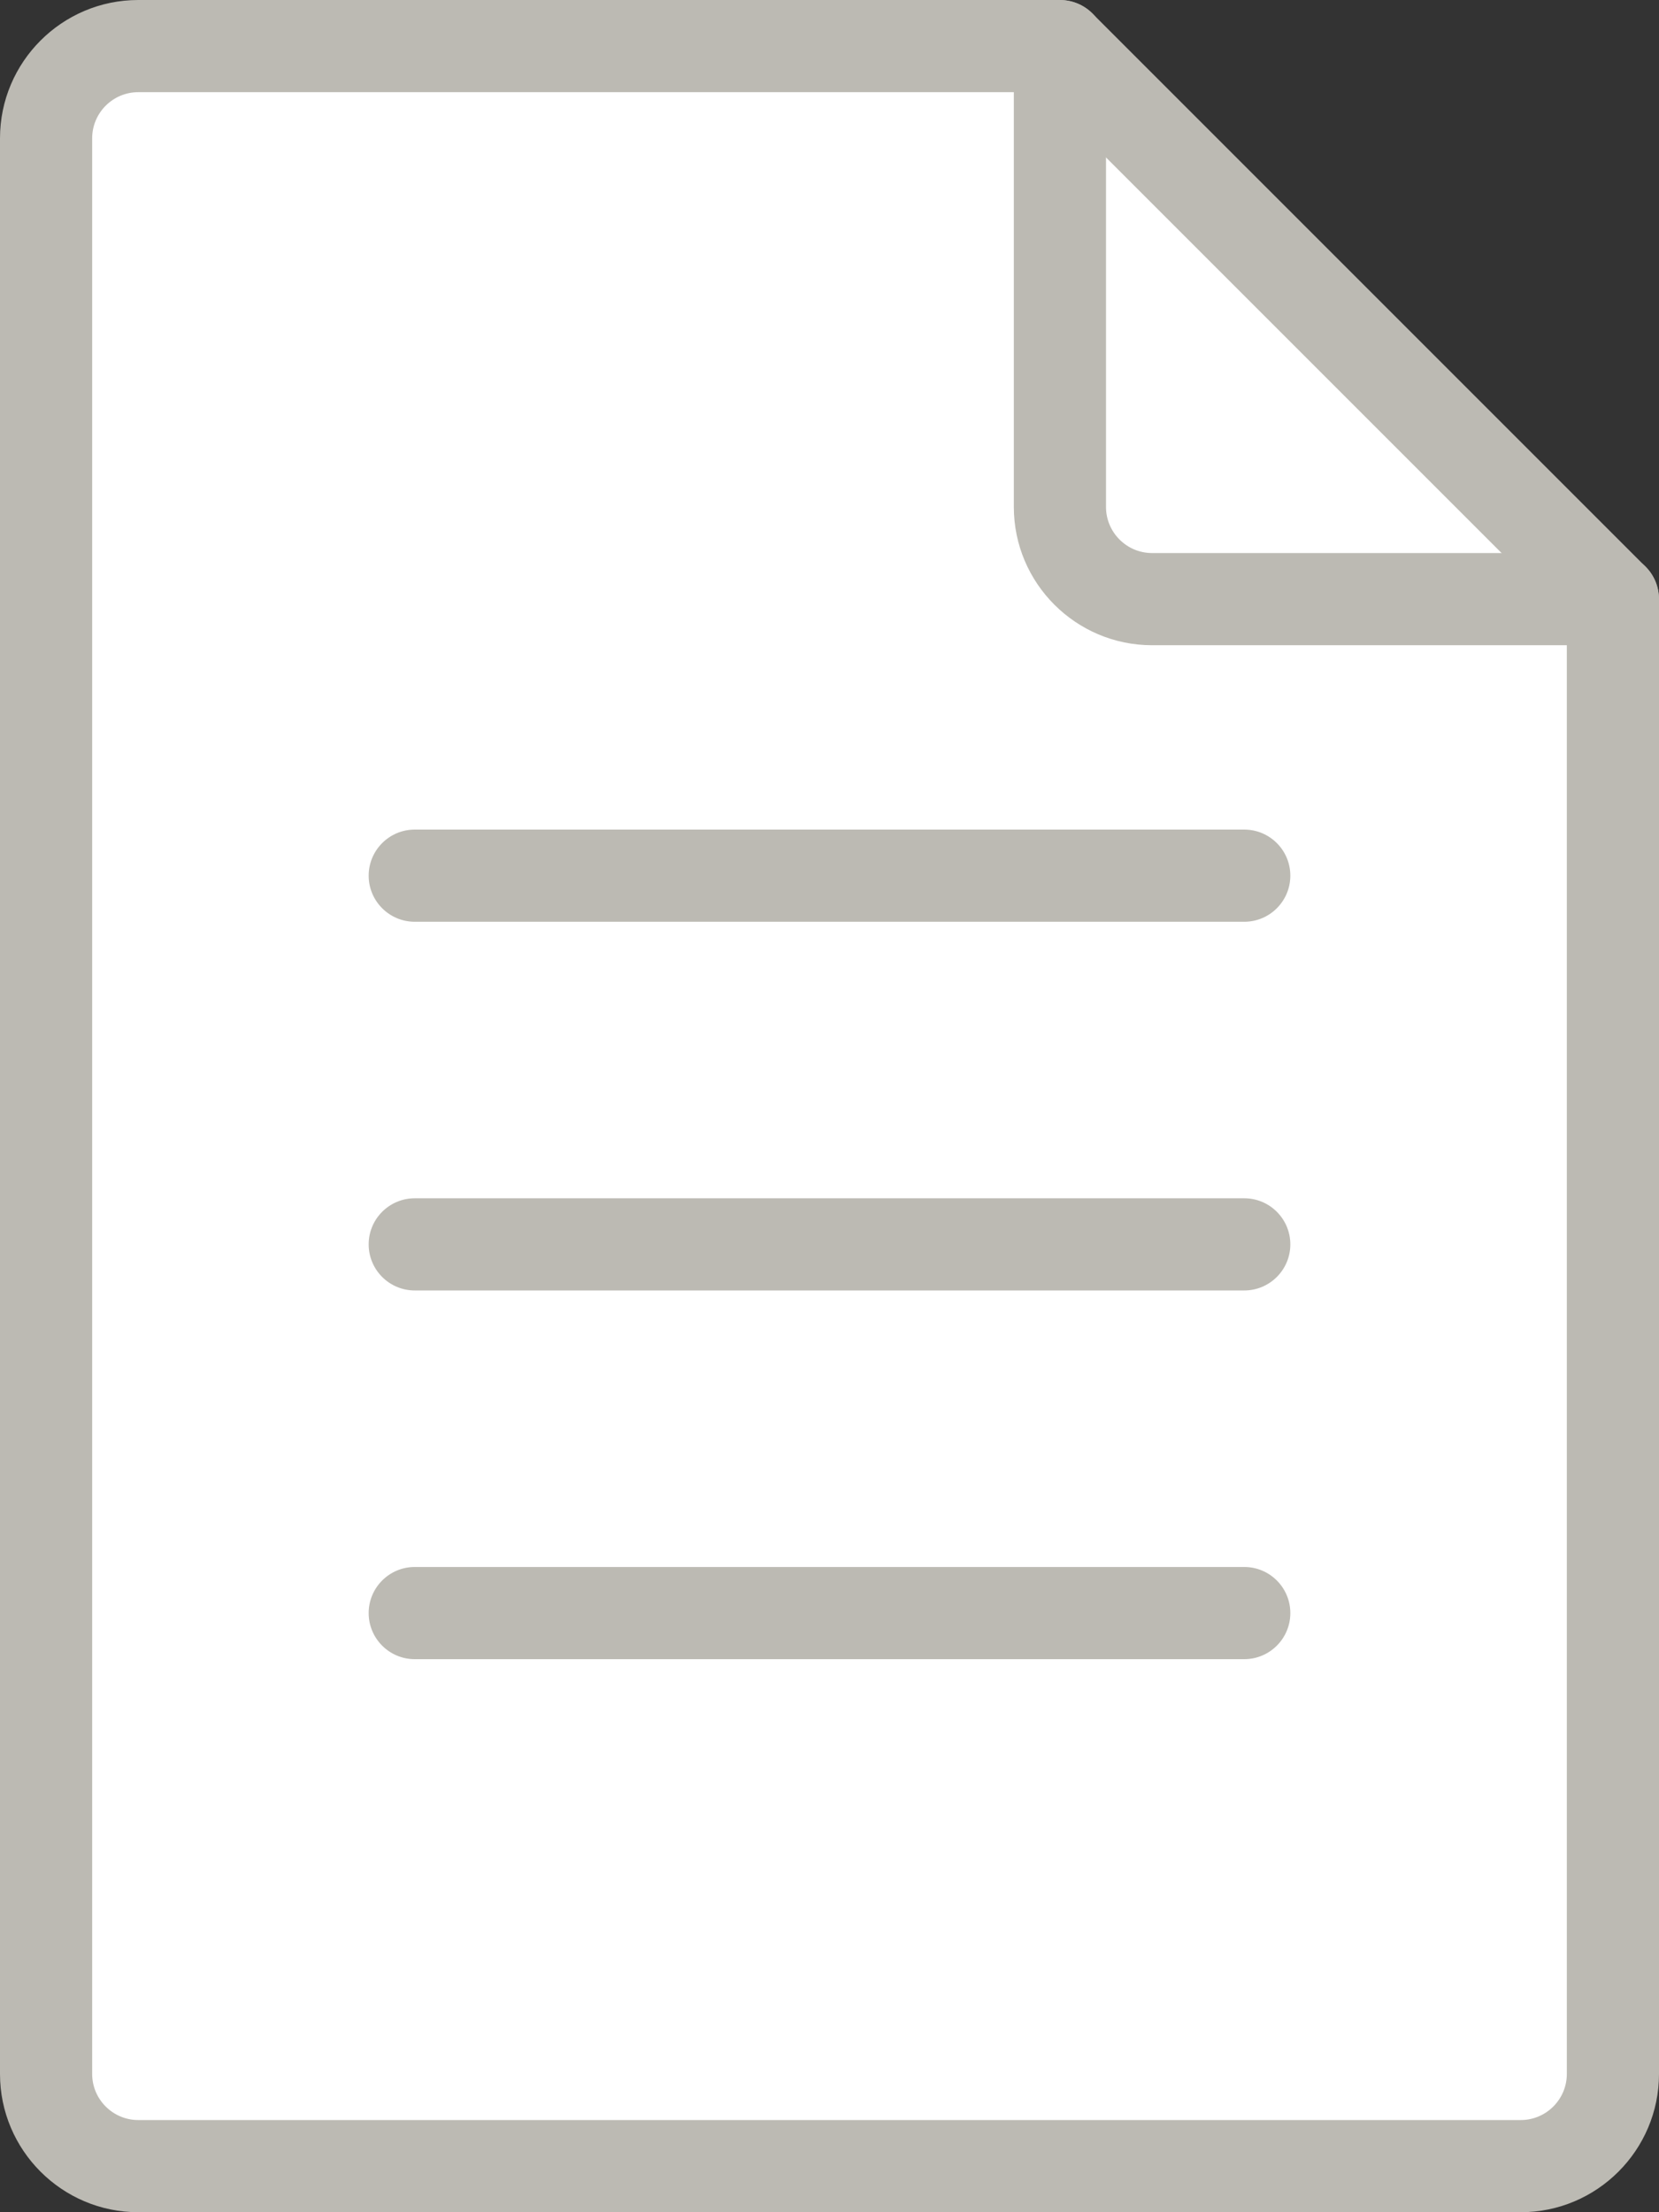
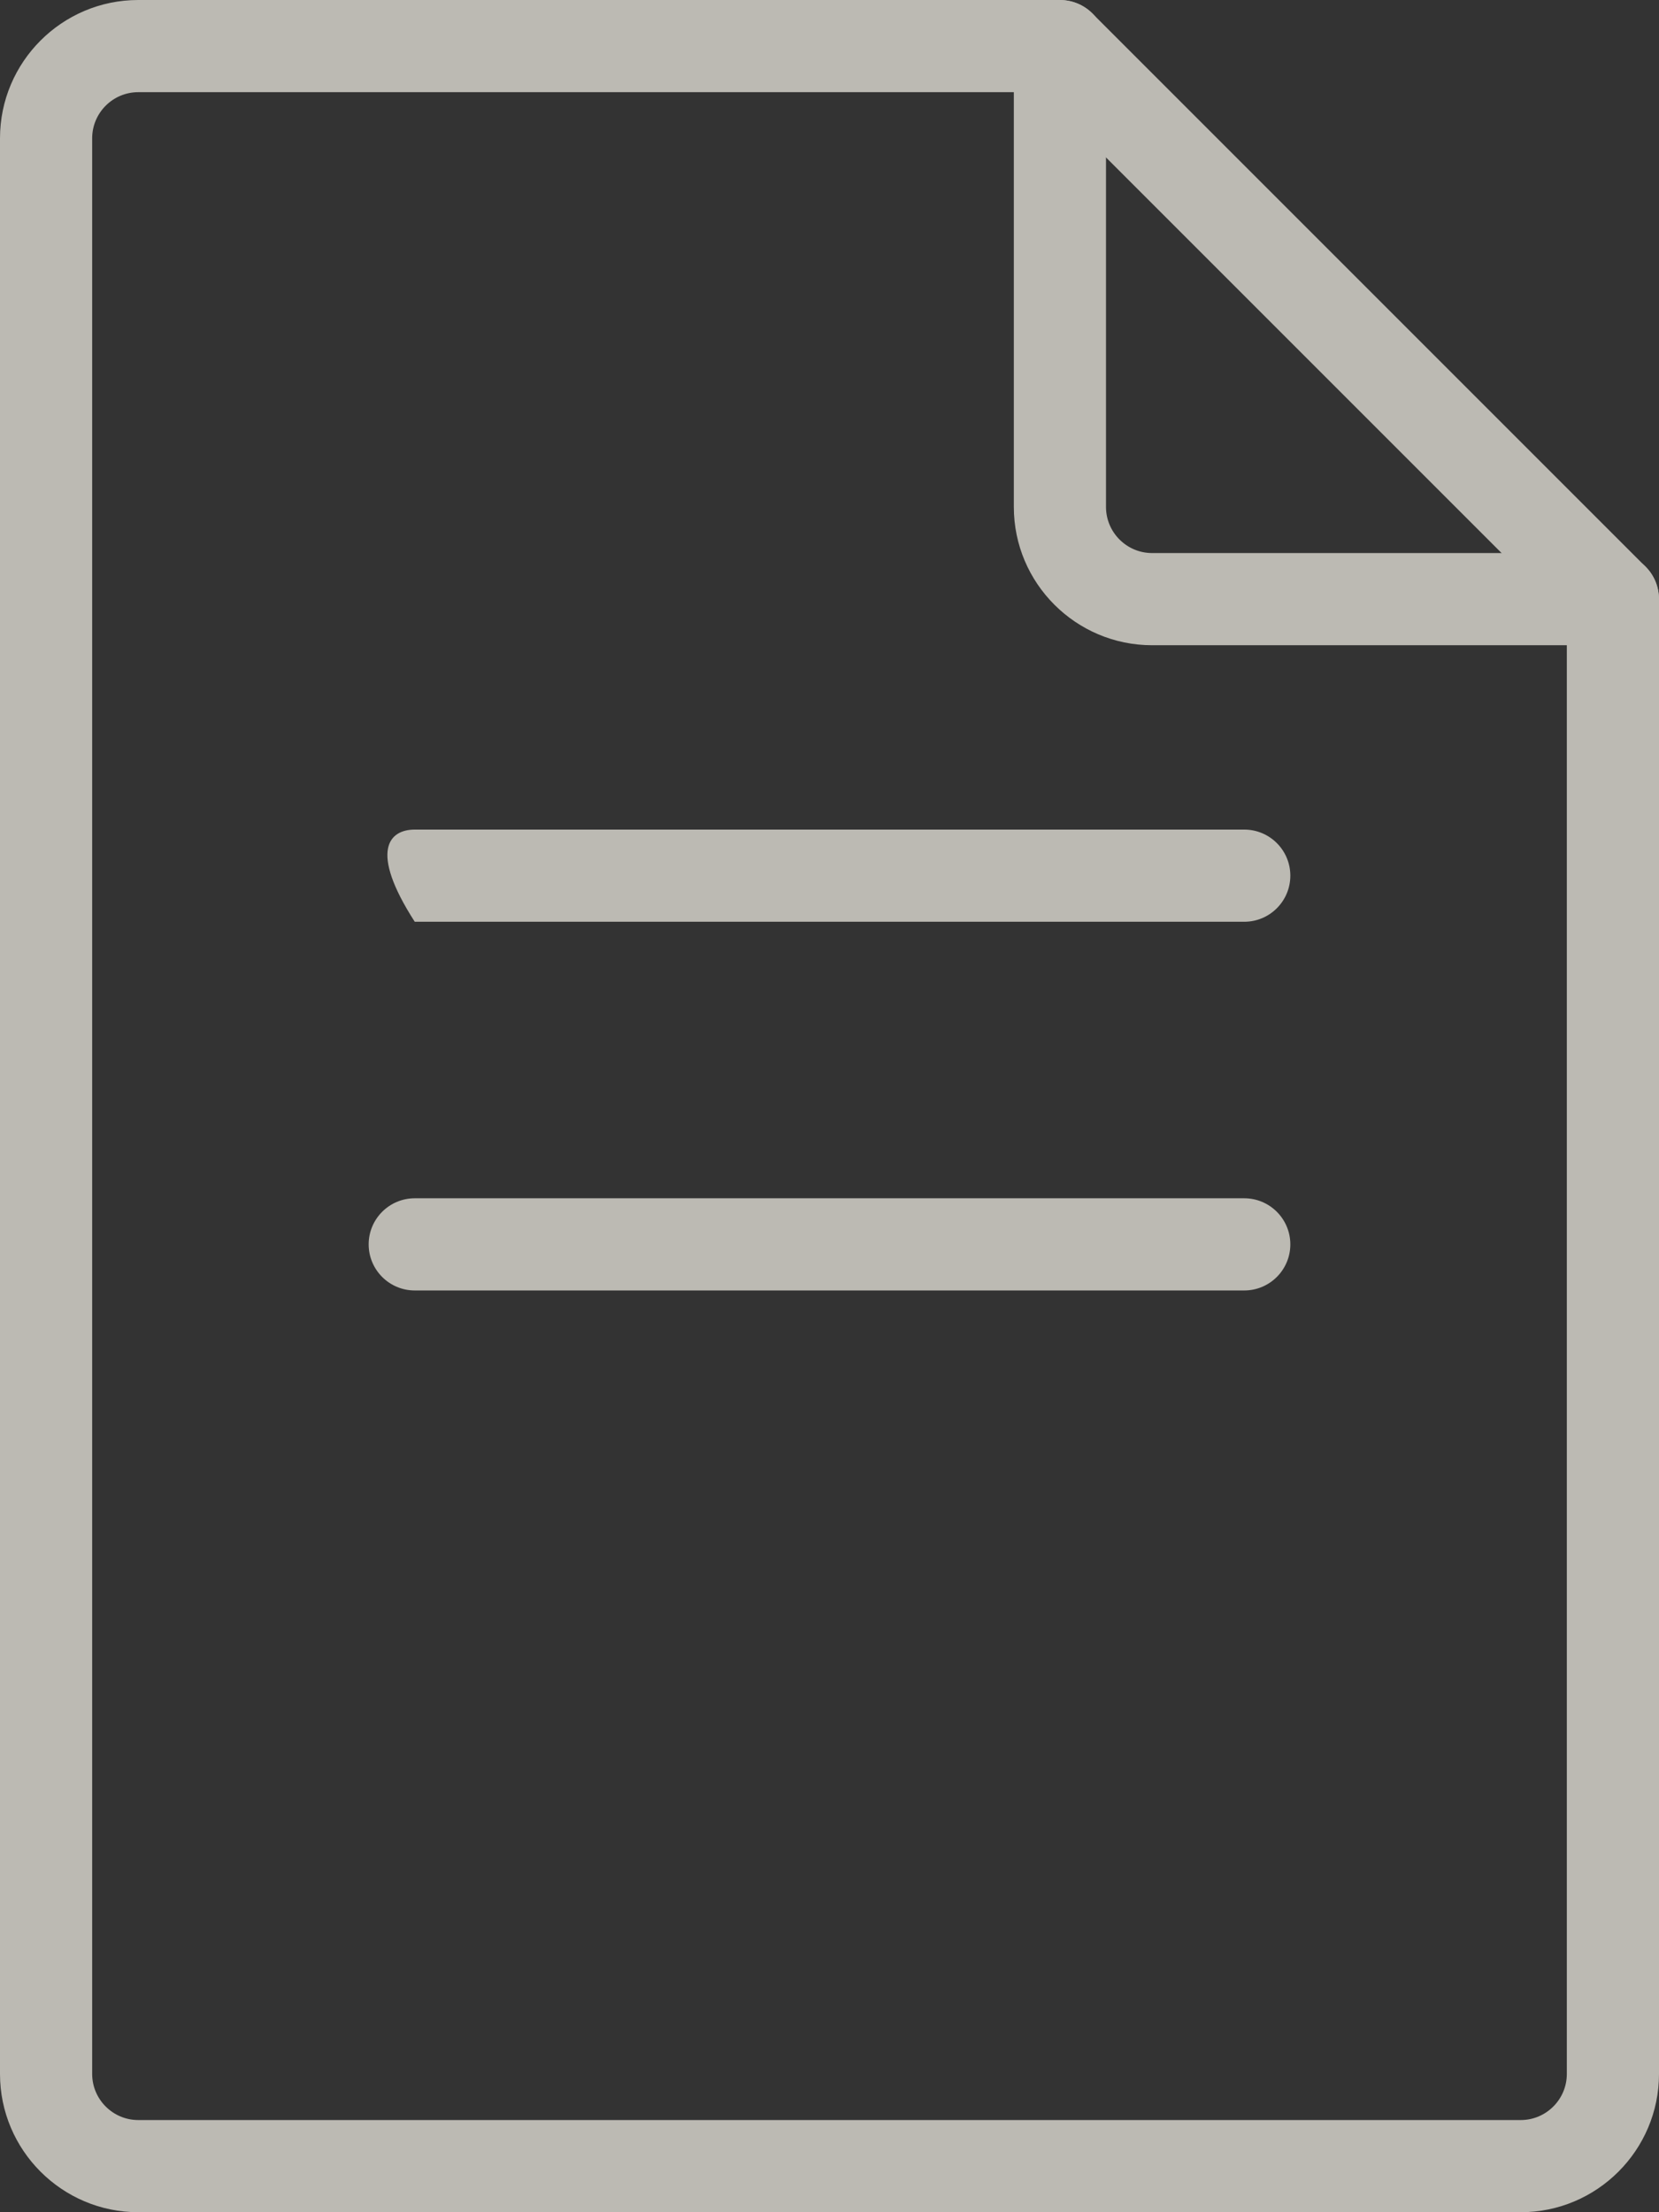
<svg xmlns="http://www.w3.org/2000/svg" width="100%" height="100%" viewBox="0 0 18 24" version="1.1" xml:space="preserve" style="fill-rule:evenodd;clip-rule:evenodd;stroke-linejoin:round;stroke-miterlimit:1.414;">
  <rect x="0" y="0" width="18" height="24" fill="#333333" stroke="none" />
  <g id="File_2" transform="matrix(1,0,0,1,-3,0)">
    <g transform="matrix(1,0,0,1,3,0)">
-       <path d="M2.207,0.442L1.036,0.496L0.424,1.257L0.488,22.598L1.155,23.502L16.494,23.518L17.528,22.764L17.503,6.536L11.473,0.497L2.207,0.442Z" style="fill:white;" />
-     </g>
+       </g>
    <path d="M19.5,24L4.5,24C3.673,24 3,23.327 3,22.5L3,1.5C3,0.673 3.673,0 4.5,0L14.5,0C14.776,0 15,0.224 15,0.5L15,5.5C15,5.775 15.224,6 15.5,6L20.5,6C20.776,6 21,6.224 21,6.5L21,22.5C21,23.327 20.327,24 19.5,24ZM4.5,1C4.224,1 4,1.225 4,1.5L4,22.5C4,22.775 4.224,23 4.5,23L19.5,23C19.776,23 20,22.775 20,22.5L20,7L15.5,7C14.673,7 14,6.327 14,5.5L14,1L4.5,1Z" style="fill:rgb(188,186,179);fill-rule:nonzero;" />
    <path d="M20.5,7C20.372,7 20.244,6.951 20.146,6.854L14.146,0.854C13.951,0.659 13.951,0.342 14.146,0.147C14.341,-0.048 14.658,-0.048 14.853,0.147L20.853,6.147C21.048,6.342 21.048,6.659 20.853,6.854C20.756,6.951 20.628,7 20.5,7Z" style="fill:rgb(188,186,179);fill-rule:nonzero;" />
-     <path d="M16.5,10L7.5,10C7.224,10 7,9.776 7,9.5C7,9.224 7.224,9 7.5,9L16.5,9C16.776,9 17,9.224 17,9.5C17,9.776 16.776,10 16.5,10Z" style="fill:rgb(188,186,179);fill-rule:nonzero;" />
+     <path d="M16.5,10L7.5,10C7,9.224 7.224,9 7.5,9L16.5,9C16.776,9 17,9.224 17,9.5C17,9.776 16.776,10 16.5,10Z" style="fill:rgb(188,186,179);fill-rule:nonzero;" />
    <path d="M16.5,14L7.5,14C7.224,14 7,13.776 7,13.5C7,13.224 7.224,13 7.5,13L16.5,13C16.776,13 17,13.224 17,13.5C17,13.776 16.776,14 16.5,14Z" style="fill:rgb(188,186,179);fill-rule:nonzero;" />
-     <path d="M16.5,18L7.5,18C7.224,18 7,17.776 7,17.5C7,17.224 7.224,17 7.5,17L16.5,17C16.776,17 17,17.224 17,17.5C17,17.776 16.776,18 16.5,18Z" style="fill:rgb(188,186,179);fill-rule:nonzero;" />
  </g>
</svg>